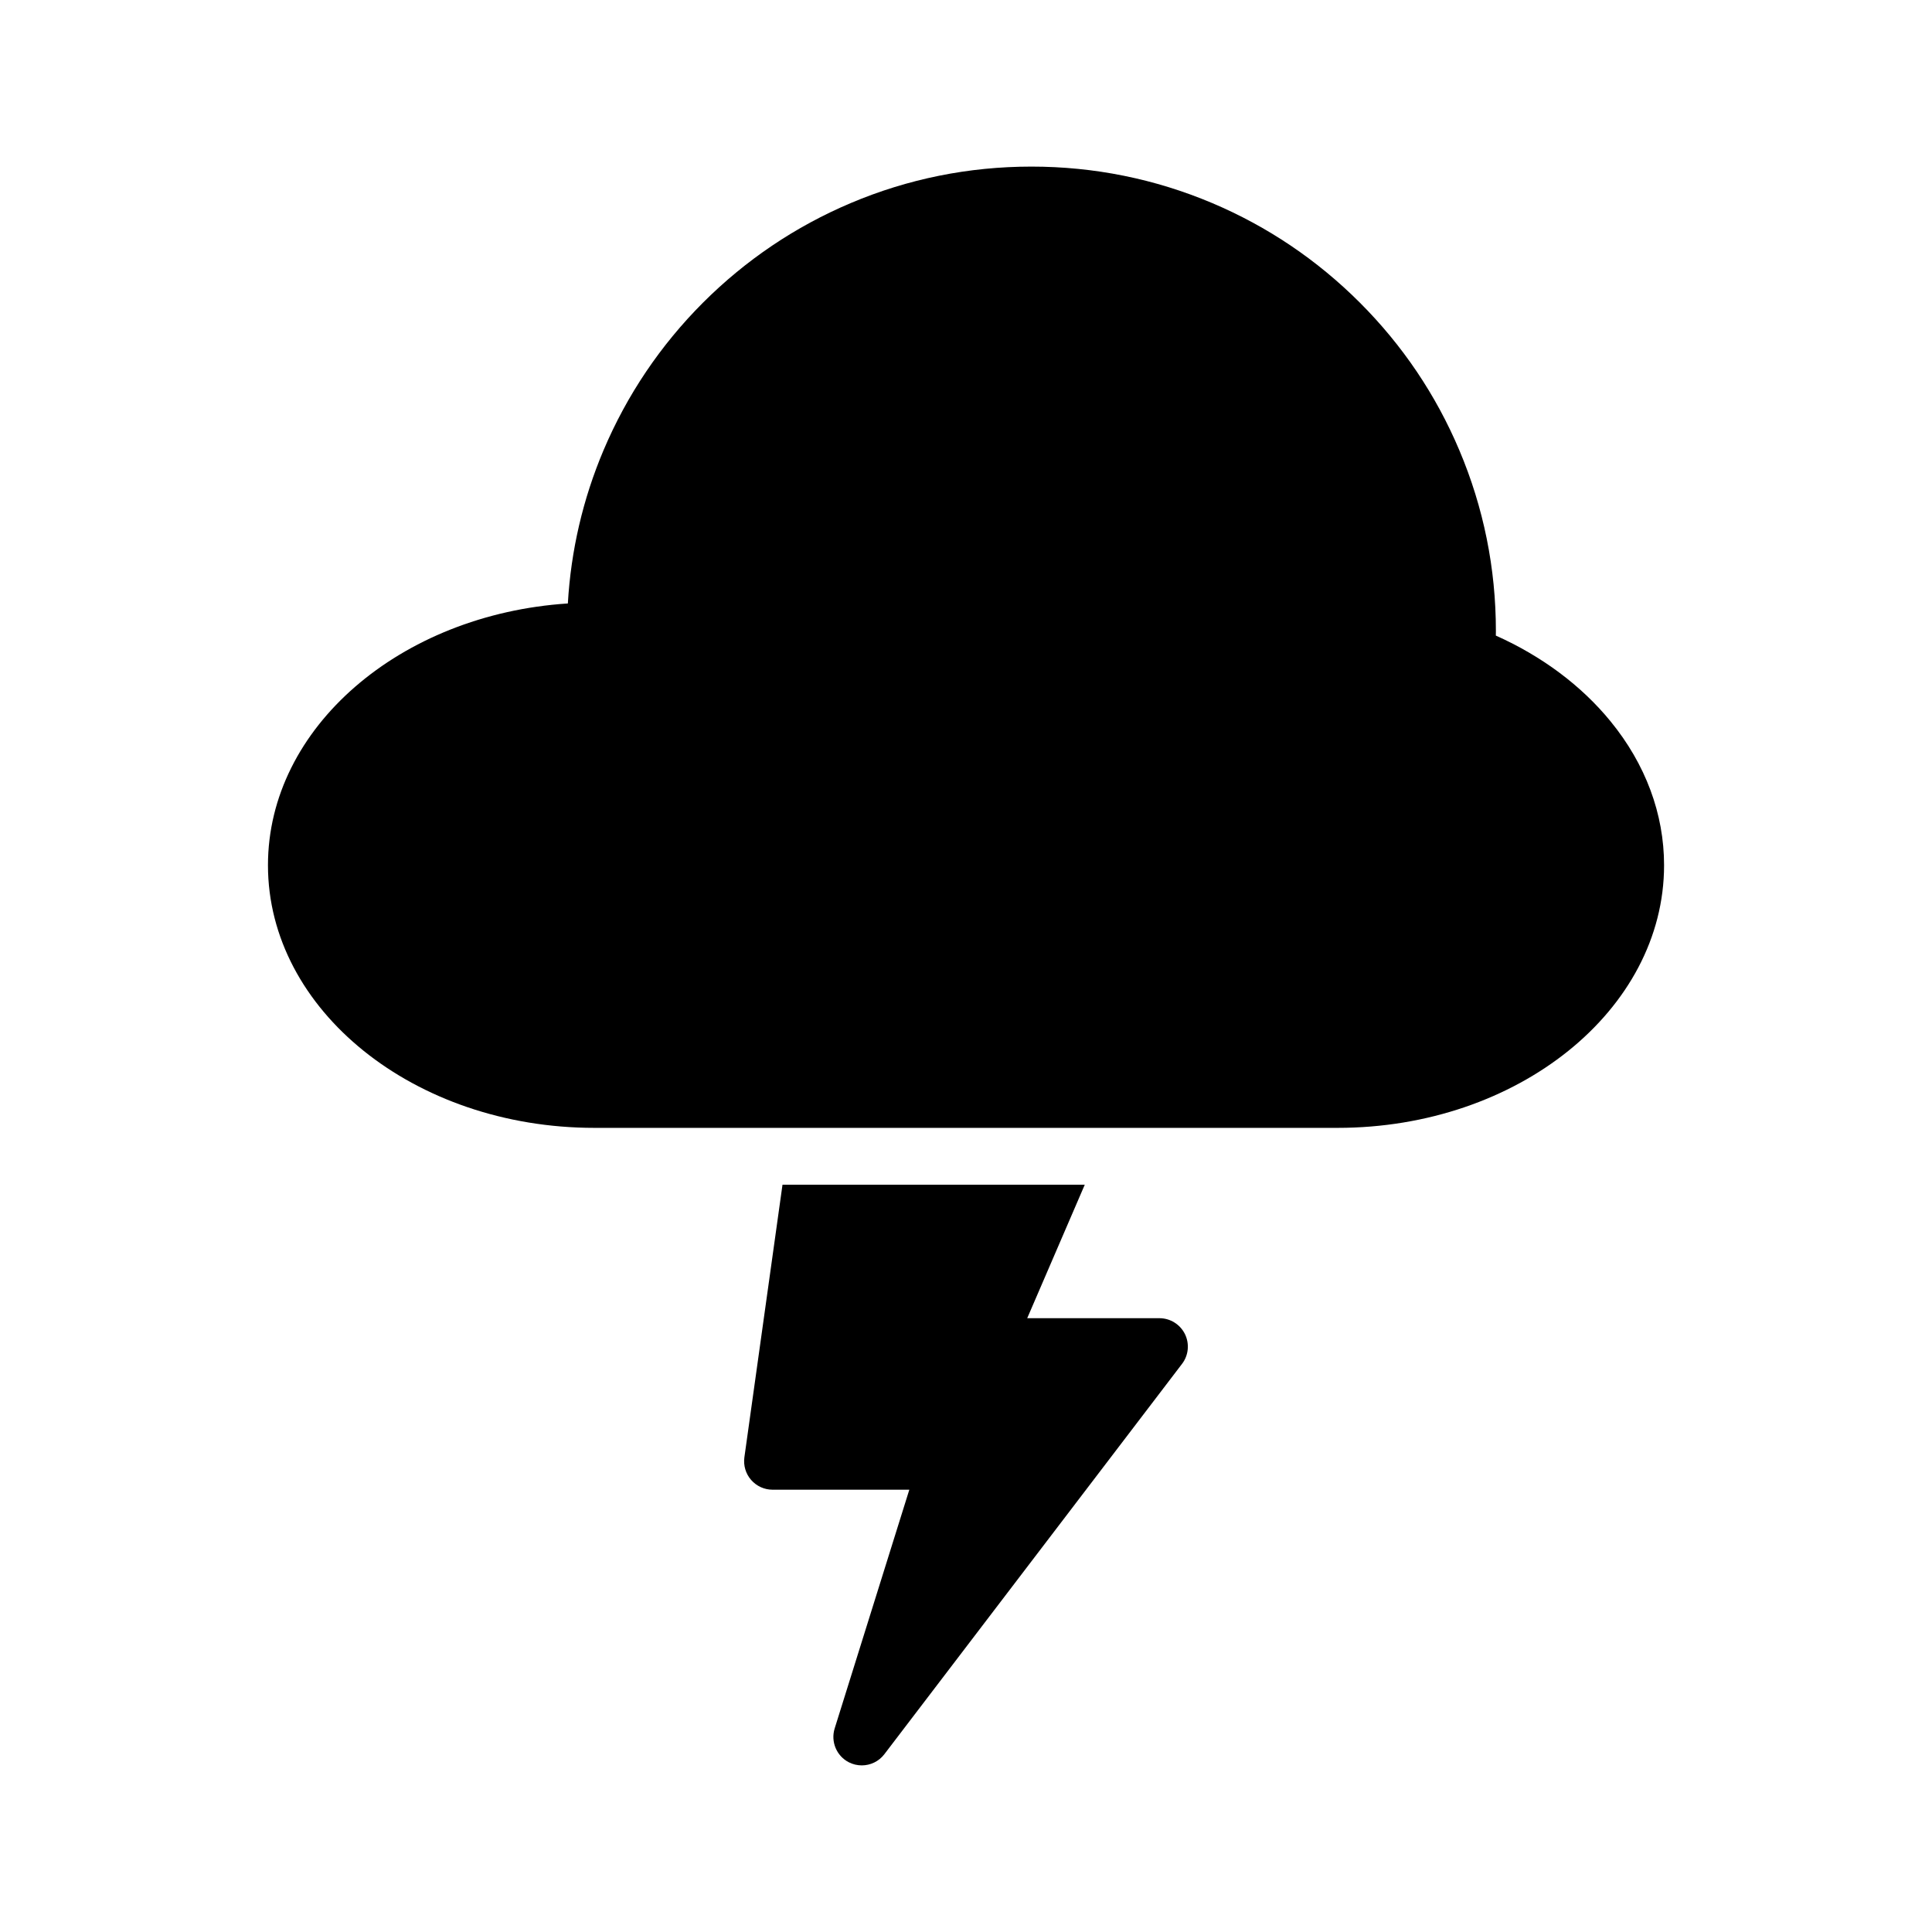
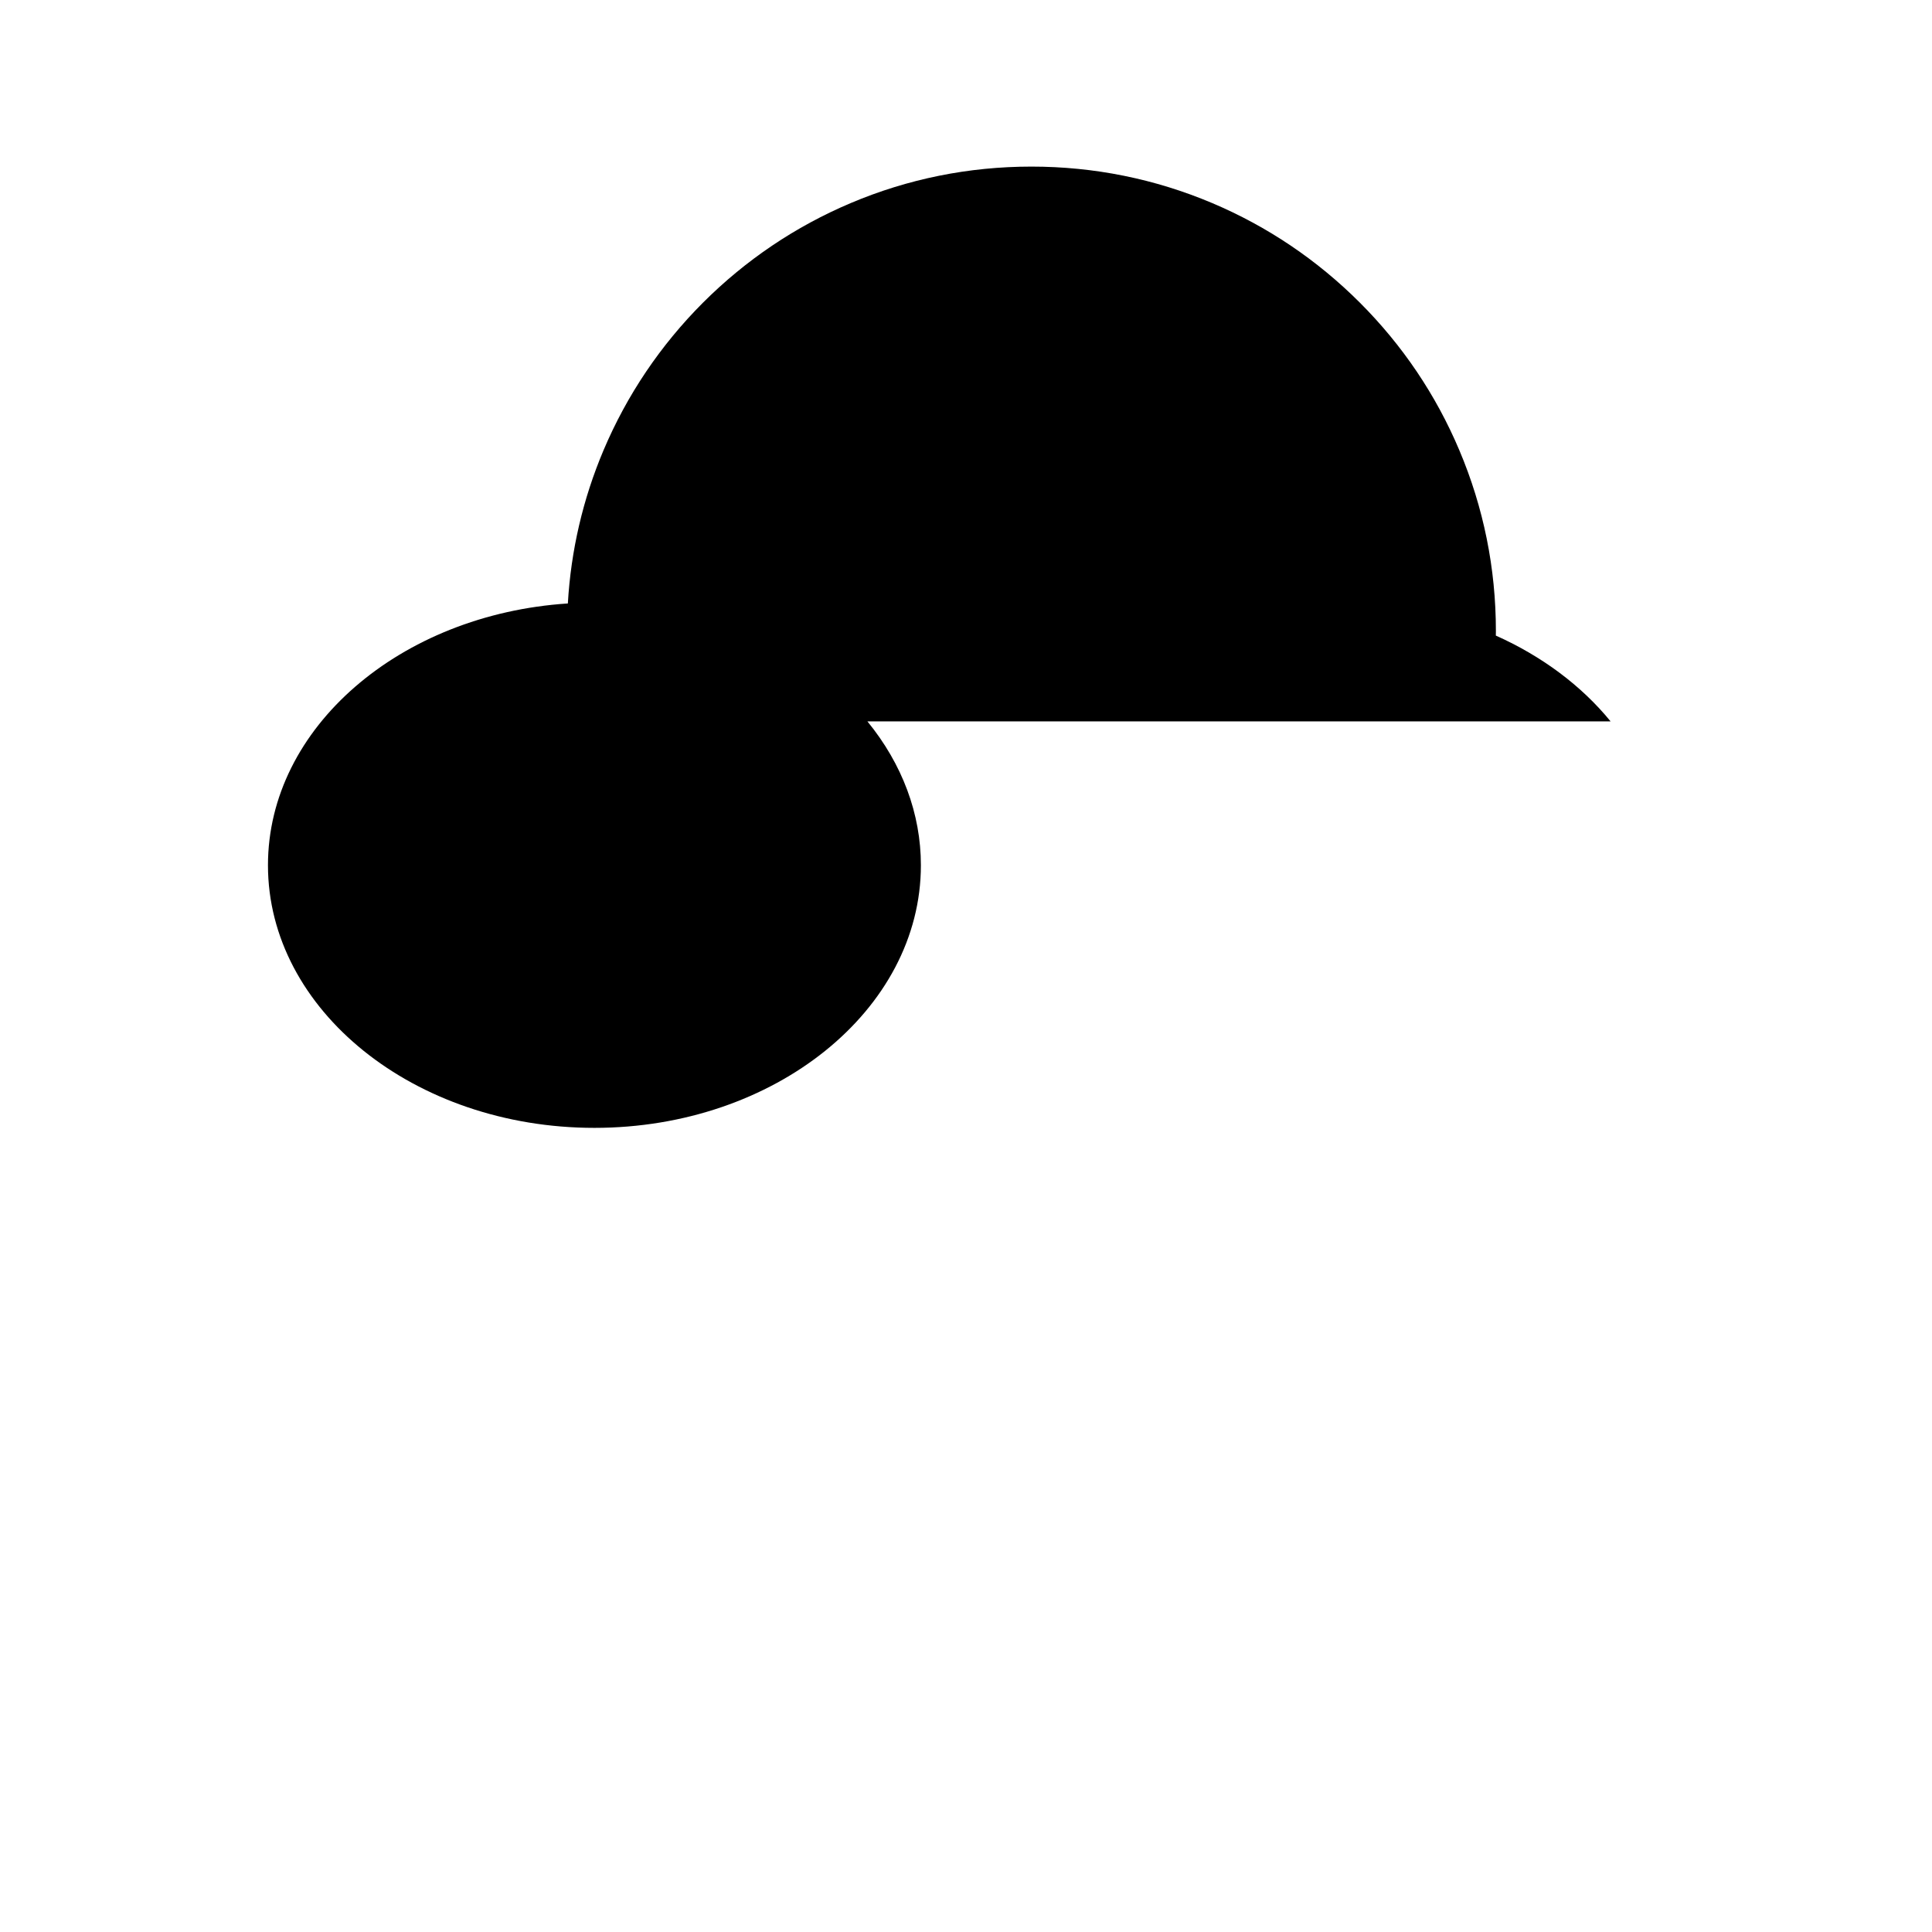
<svg xmlns="http://www.w3.org/2000/svg" fill="#000000" width="800px" height="800px" version="1.1" viewBox="144 144 512 512">
  <g>
-     <path d="m570.82 335.17c-7.734-9.473-18.172-17.262-30.41-22.734 0-0.406 0.016-0.812 0.016-1.215 0-16.613-3.262-32.73-9.688-47.906-6.195-14.66-15.066-27.816-26.367-39.117-11.301-11.301-24.461-20.172-39.113-26.375-15.191-6.418-31.305-9.672-47.91-9.672-16.621 0-32.734 3.25-47.91 9.672-14.652 6.203-27.812 15.074-39.129 26.375-11.285 11.301-20.156 24.457-26.367 39.117-5.473 12.941-8.641 26.574-9.457 40.609-44.418 2.894-79.473 32.902-79.473 69.371 0 38.383 38.809 69.602 86.516 69.602h196.95c47.707 0 86.516-31.219 86.516-69.602 0-13.598-4.906-26.781-14.176-38.125z" />
-     <path d="m451.26 493.34h-35.039l15.254-35.379h-80.105l-10.102 72.254c-0.293 2.16 0.352 4.34 1.785 5.981 1.43 1.648 3.504 2.59 5.672 2.59h36.254l-19.789 63.285c-1.074 3.492 0.492 7.254 3.734 8.938 1.094 0.566 2.277 0.836 3.461 0.836 2.277 0 4.519-1.043 5.981-2.965l78.891-103.45c1.738-2.277 2.016-5.34 0.754-7.906-1.277-2.562-3.891-4.188-6.75-4.188z" />
+     <path d="m570.82 335.17c-7.734-9.473-18.172-17.262-30.41-22.734 0-0.406 0.016-0.812 0.016-1.215 0-16.613-3.262-32.73-9.688-47.906-6.195-14.66-15.066-27.816-26.367-39.117-11.301-11.301-24.461-20.172-39.113-26.375-15.191-6.418-31.305-9.672-47.91-9.672-16.621 0-32.734 3.25-47.91 9.672-14.652 6.203-27.812 15.074-39.129 26.375-11.285 11.301-20.156 24.457-26.367 39.117-5.473 12.941-8.641 26.574-9.457 40.609-44.418 2.894-79.473 32.902-79.473 69.371 0 38.383 38.809 69.602 86.516 69.602c47.707 0 86.516-31.219 86.516-69.602 0-13.598-4.906-26.781-14.176-38.125z" />
  </g>
</svg>